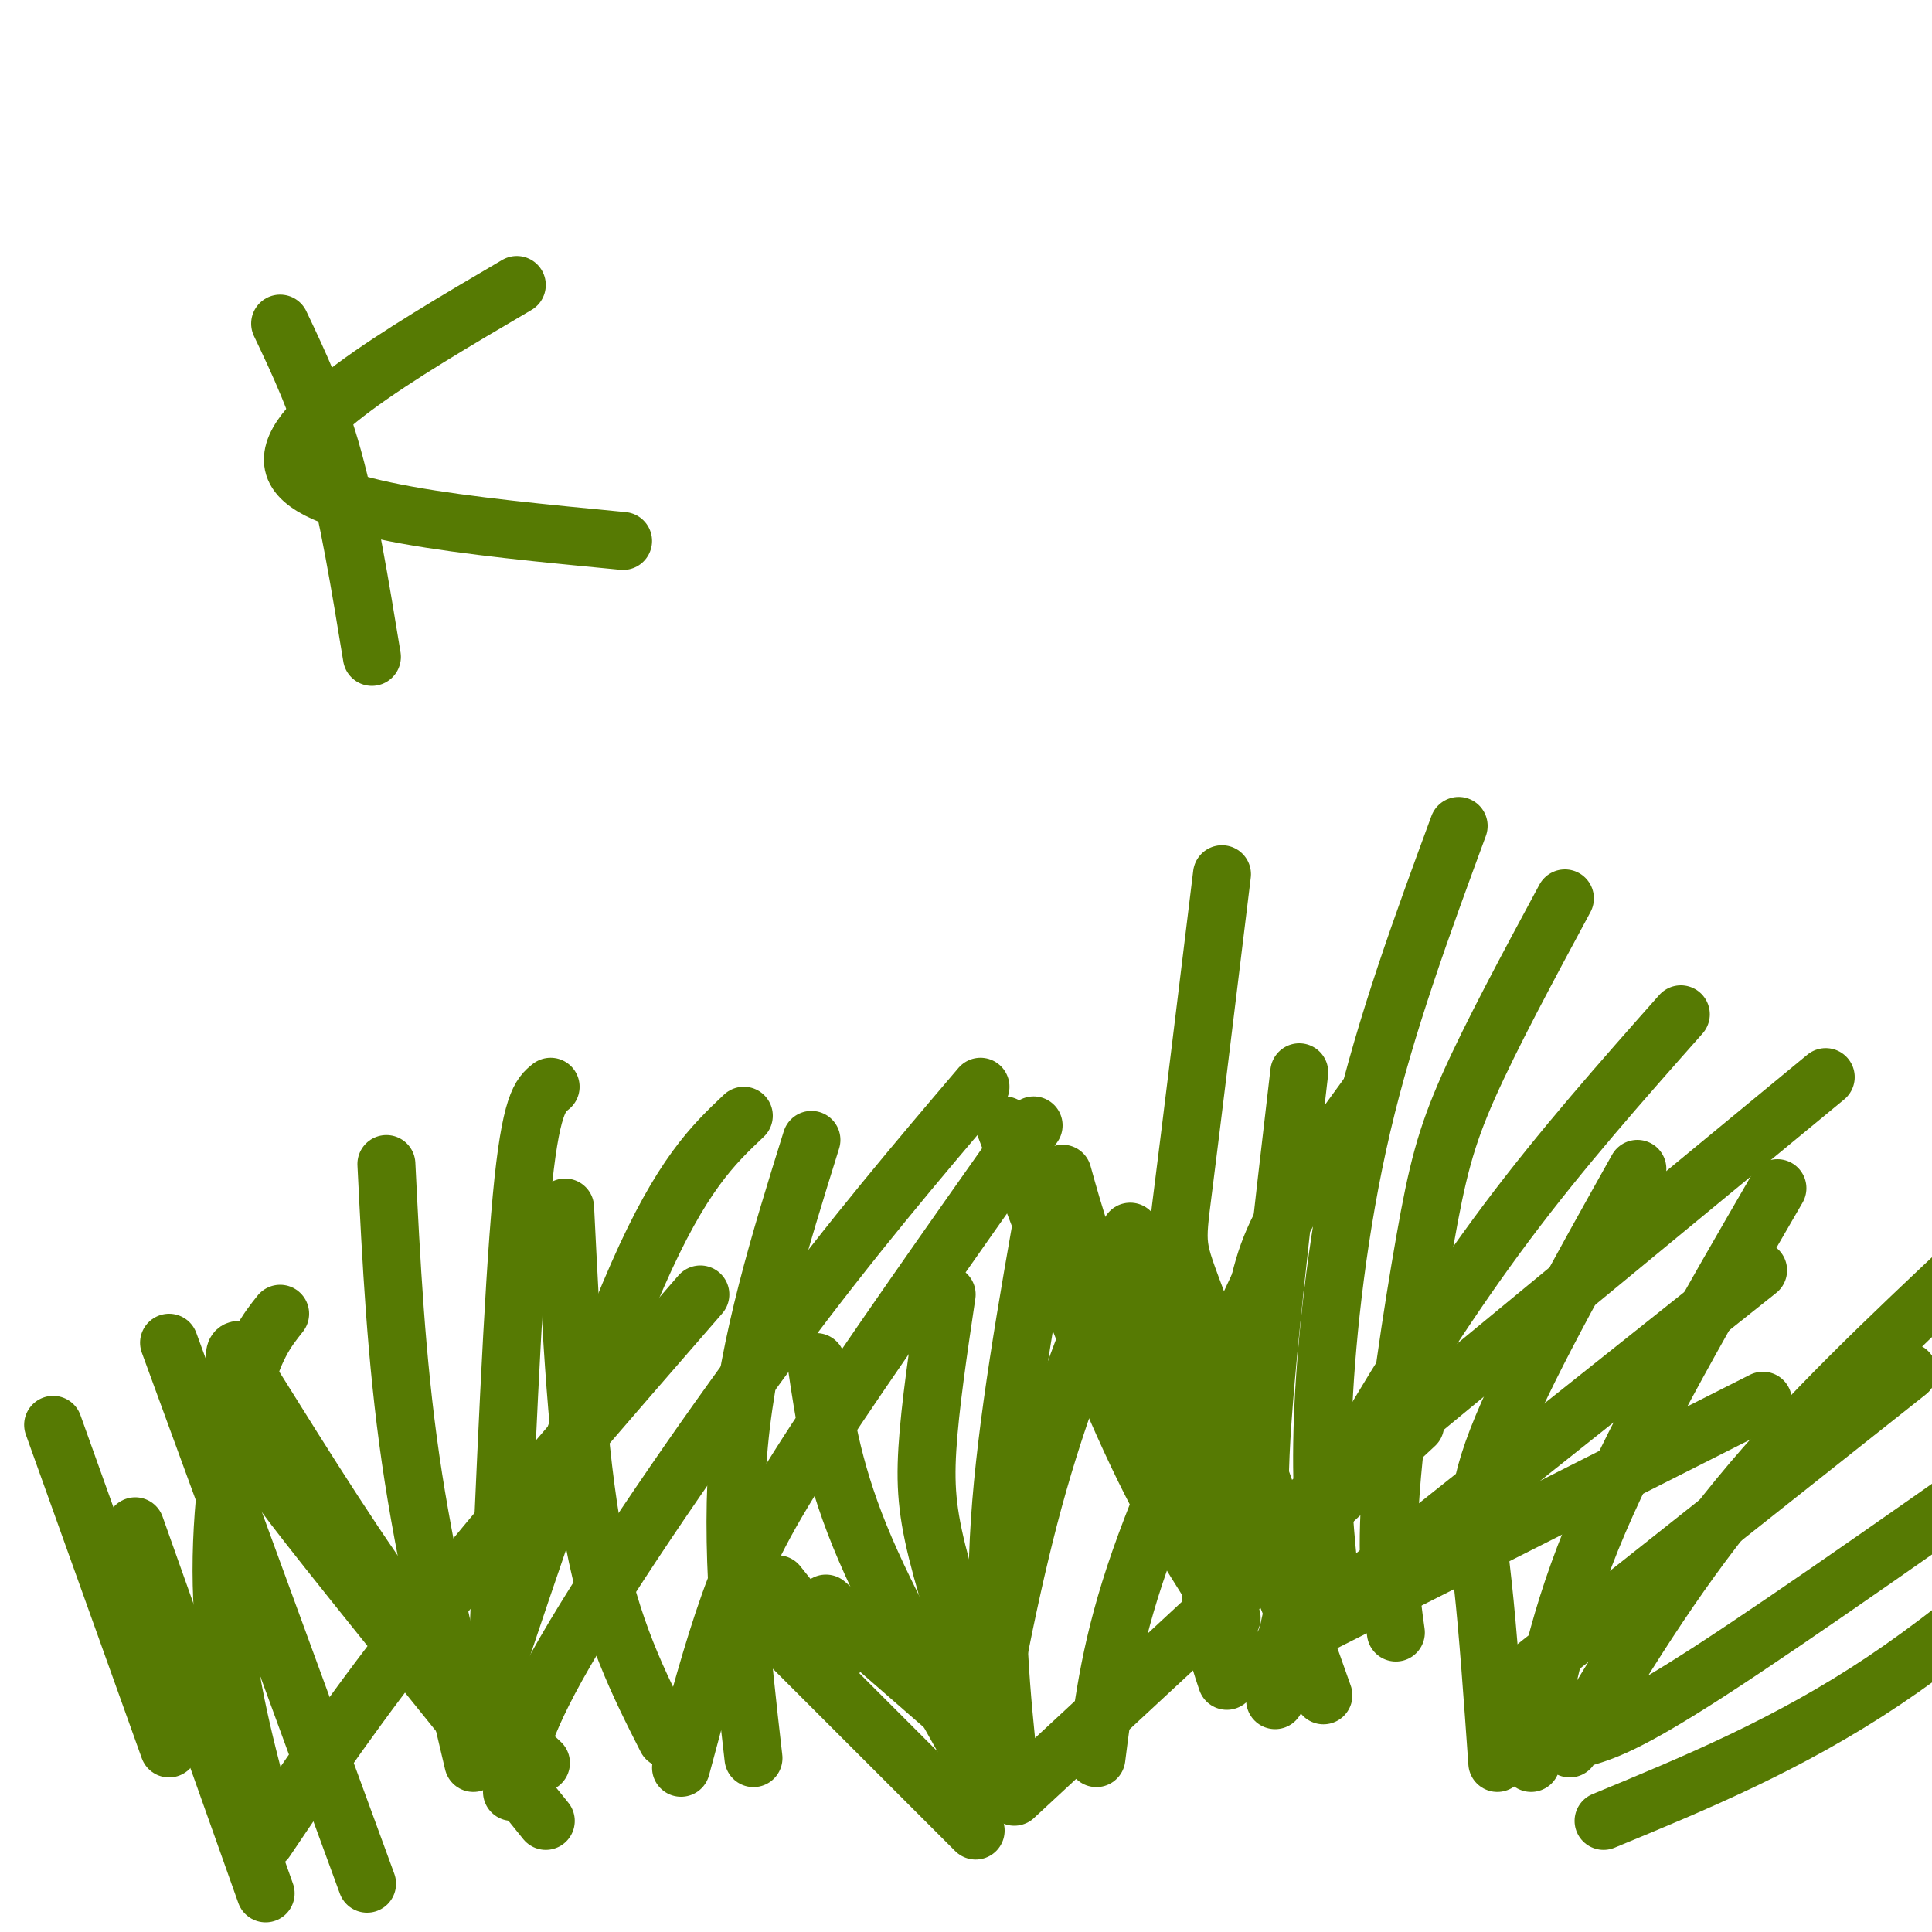
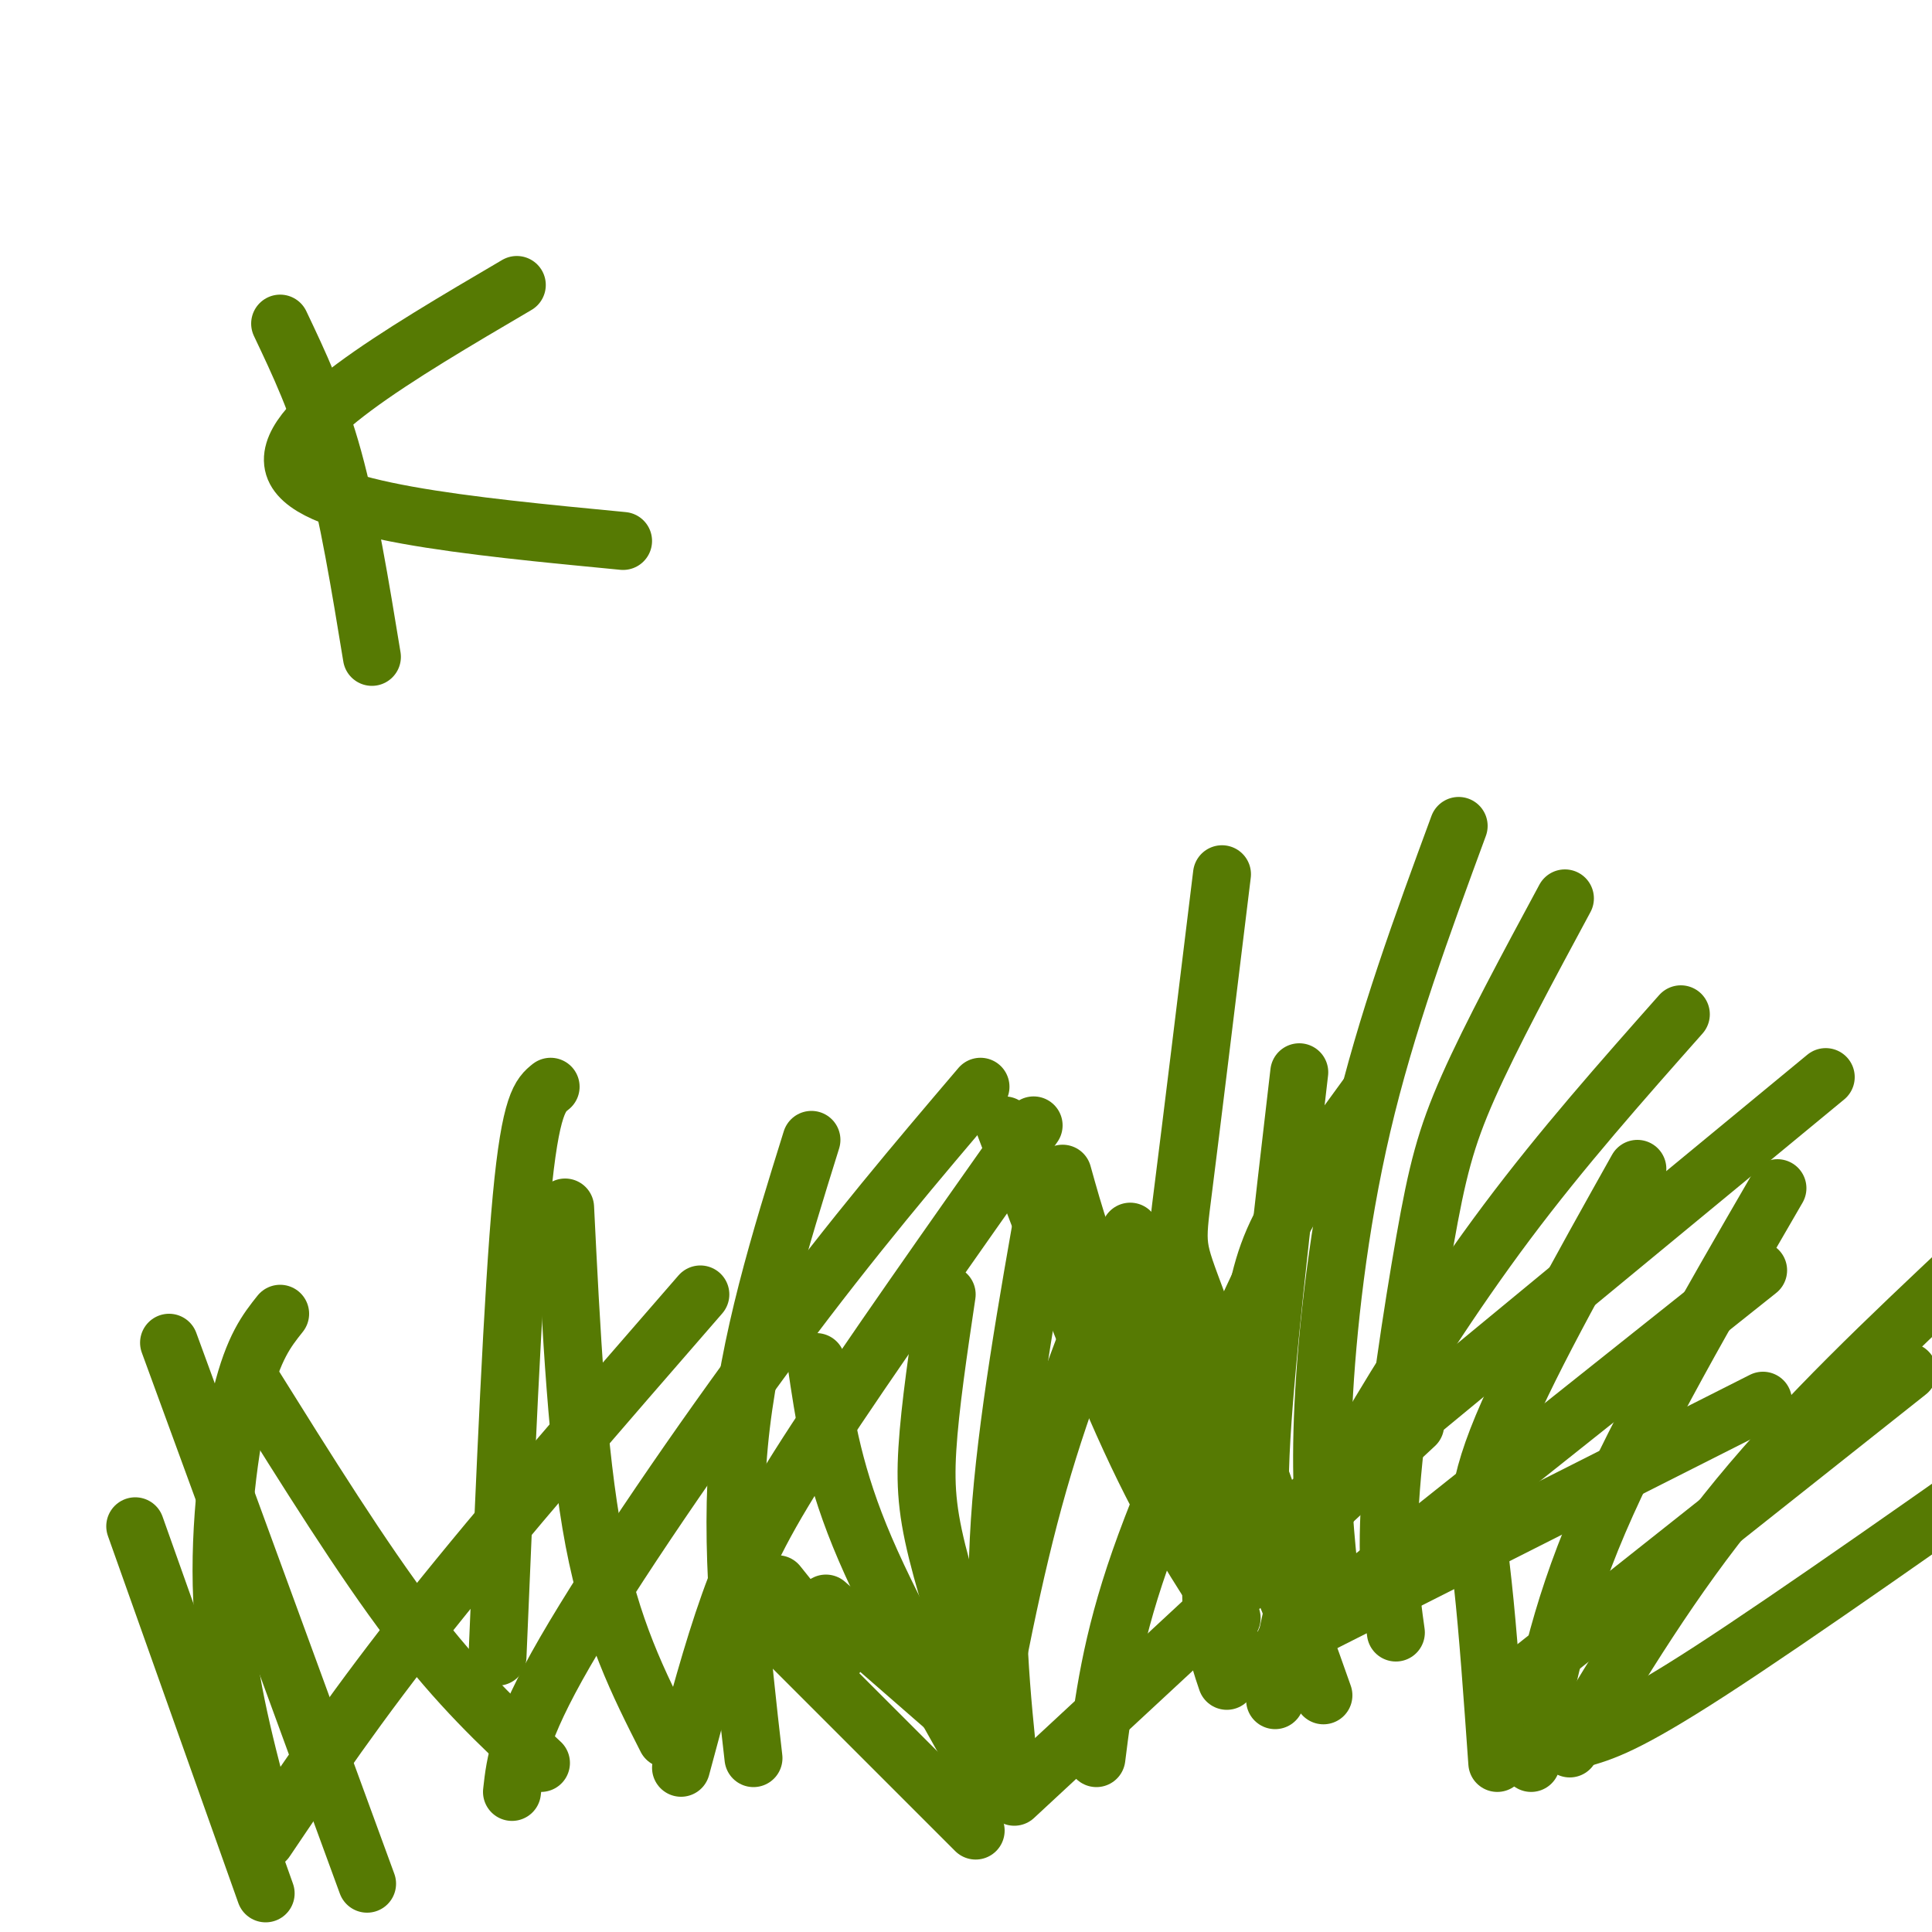
<svg xmlns="http://www.w3.org/2000/svg" viewBox="0 0 400 400" version="1.1">
  <g fill="none" stroke="#567A03" stroke-width="12" stroke-linecap="round" stroke-linejoin="round">
    <path d="M103,343c1.583,-37.667 3.167,-75.333 5,-95c1.833,-19.667 3.917,-21.333 6,-23" />
-     <path d="M99,356c11.917,-35.583 23.833,-71.167 33,-92c9.167,-20.833 15.583,-26.917 22,-33" />
-     <path d="M98,365c-5.000,-21.167 -10.000,-42.333 -13,-63c-3.000,-20.667 -4.000,-40.833 -5,-61" />
    <path d="M112,365c-8.500,-7.917 -17.000,-15.833 -27,-29c-10.000,-13.167 -21.500,-31.583 -33,-50" />
    <path d="M106,371c0.689,-6.178 1.378,-12.356 11,-29c9.622,-16.644 28.178,-43.756 44,-65c15.822,-21.244 28.911,-36.622 42,-52" />
-     <path d="M113,377c-19.881,-24.601 -39.762,-49.202 -49,-61c-9.238,-11.798 -7.833,-10.792 -9,-15c-1.167,-4.208 -4.905,-13.631 -6,-18c-1.095,-4.369 0.452,-3.685 2,-3" />
    <path d="M254,348c-1.958,-5.780 -3.917,-11.560 -3,-24c0.917,-12.440 4.708,-31.542 7,-44c2.292,-12.458 3.083,-18.274 7,-26c3.917,-7.726 10.958,-17.363 18,-27" />
    <path d="M256,344c-5.250,-17.083 -10.500,-34.167 -13,-48c-2.500,-13.833 -2.250,-24.417 -2,-35" />
    <path d="M264,352c1.714,-9.298 3.429,-18.595 6,-27c2.571,-8.405 6.000,-15.917 13,-28c7.000,-12.083 17.571,-28.738 29,-44c11.429,-15.262 23.714,-29.131 36,-43" />
    <path d="M261,345c0.000,0.000 103.000,-82.000 103,-82" />
    <path d="M289,338c-1.065,-7.631 -2.131,-15.262 -1,-30c1.131,-14.738 4.458,-36.583 7,-51c2.542,-14.417 4.298,-21.405 9,-32c4.702,-10.595 12.351,-24.798 20,-39" />
    <path d="M274,351c-3.178,-9.000 -6.356,-18.000 -9,-24c-2.644,-6.000 -4.756,-9.000 -4,-26c0.756,-17.000 4.378,-48.000 8,-79" />
    <path d="M257,325c-9.917,-18.667 -19.833,-37.333 -26,-51c-6.167,-13.667 -8.583,-22.333 -11,-31" />
    <path d="M266,340c0.000,0.000 99.000,-50.000 99,-50" />
    <path d="M258,322c0.000,0.000 120.000,-99.000 120,-99" />
    <path d="M275,324c-0.867,-8.867 -1.733,-17.733 -1,-33c0.733,-15.267 3.067,-36.933 8,-58c4.933,-21.067 12.467,-41.533 20,-62" />
    <path d="M271,334c-9.200,-25.800 -18.400,-51.600 -23,-64c-4.600,-12.400 -4.600,-11.400 -3,-24c1.600,-12.600 4.800,-38.800 8,-65" />
    <path d="M255,335c-6.583,-10.000 -13.167,-20.000 -21,-37c-7.833,-17.000 -16.917,-41.000 -26,-65" />
    <path d="M202,367c3.833,-20.667 7.667,-41.333 13,-60c5.333,-18.667 12.167,-35.333 19,-52" />
    <path d="M209,367c-1.667,-15.917 -3.333,-31.833 -2,-52c1.333,-20.167 5.667,-44.583 10,-69" />
    <path d="M208,366c-5.067,-15.244 -10.133,-30.489 -13,-41c-2.867,-10.511 -3.533,-16.289 -3,-25c0.533,-8.711 2.267,-20.356 4,-32" />
    <path d="M204,368c-10.083,-17.833 -20.167,-35.667 -26,-50c-5.833,-14.333 -7.417,-25.167 -9,-36" />
    <path d="M173,343c0.000,0.000 -12.000,-15.000 -12,-15" />
    <path d="M210,372c0.000,0.000 83.000,-77.000 83,-77" />
    <path d="M210,366c0.000,0.000 -39.000,-34.000 -39,-34" />
    <path d="M202,379c0.000,0.000 -48.000,-48.000 -48,-48" />
    <path d="M227,364c1.500,-11.917 3.000,-23.833 9,-41c6.000,-17.167 16.500,-39.583 27,-62" />
    <path d="M313,349c0.000,0.000 82.000,-65.000 82,-65" />
    <path d="M317,365c2.750,-15.083 5.500,-30.167 14,-50c8.500,-19.833 22.750,-44.417 37,-69" />
    <path d="M325,362c10.583,-17.583 21.167,-35.167 35,-52c13.833,-16.833 30.917,-32.917 48,-49" />
    <path d="M327,360c4.750,-1.333 9.500,-2.667 27,-14c17.500,-11.333 47.750,-32.667 78,-54" />
-     <path d="M332,377c19.167,-7.917 38.333,-15.833 58,-29c19.667,-13.167 39.833,-31.583 60,-50" />
    <path d="M310,365c-0.956,-13.533 -1.911,-27.067 -3,-37c-1.089,-9.933 -2.311,-16.267 3,-30c5.311,-13.733 17.156,-34.867 29,-56" />
    <path d="M55,392c0.000,0.000 -27.000,-76.000 -27,-76" />
    <path d="M54,374c-3.644,-13.867 -7.289,-27.733 -8,-43c-0.711,-15.267 1.511,-31.933 4,-42c2.489,-10.067 5.244,-13.533 8,-17" />
    <path d="M55,381c9.500,-14.083 19.000,-28.167 34,-47c15.000,-18.833 35.500,-42.417 56,-66" />
    <path d="M76,390c0.000,0.000 -41.000,-112.000 -41,-112" />
-     <path d="M35,362c0.000,0.000 -24.000,-67.000 -24,-67" />
    <path d="M141,366c3.222,-12.022 6.444,-24.044 10,-34c3.556,-9.956 7.444,-17.844 18,-34c10.556,-16.156 27.778,-40.578 45,-65" />
    <path d="M156,364c-2.500,-21.833 -5.000,-43.667 -3,-65c2.000,-21.333 8.500,-42.167 15,-63" />
    <path d="M138,360c-5.750,-11.333 -11.500,-22.667 -15,-41c-3.500,-18.333 -4.750,-43.667 -6,-69" />
    <path d="M58,67c3.917,8.250 7.833,16.500 11,28c3.167,11.500 5.583,26.250 8,41" />
    <path d="M107,59c-24.833,14.583 -49.667,29.167 -46,38c3.667,8.833 35.833,11.917 68,15" />
  </g>
</svg>